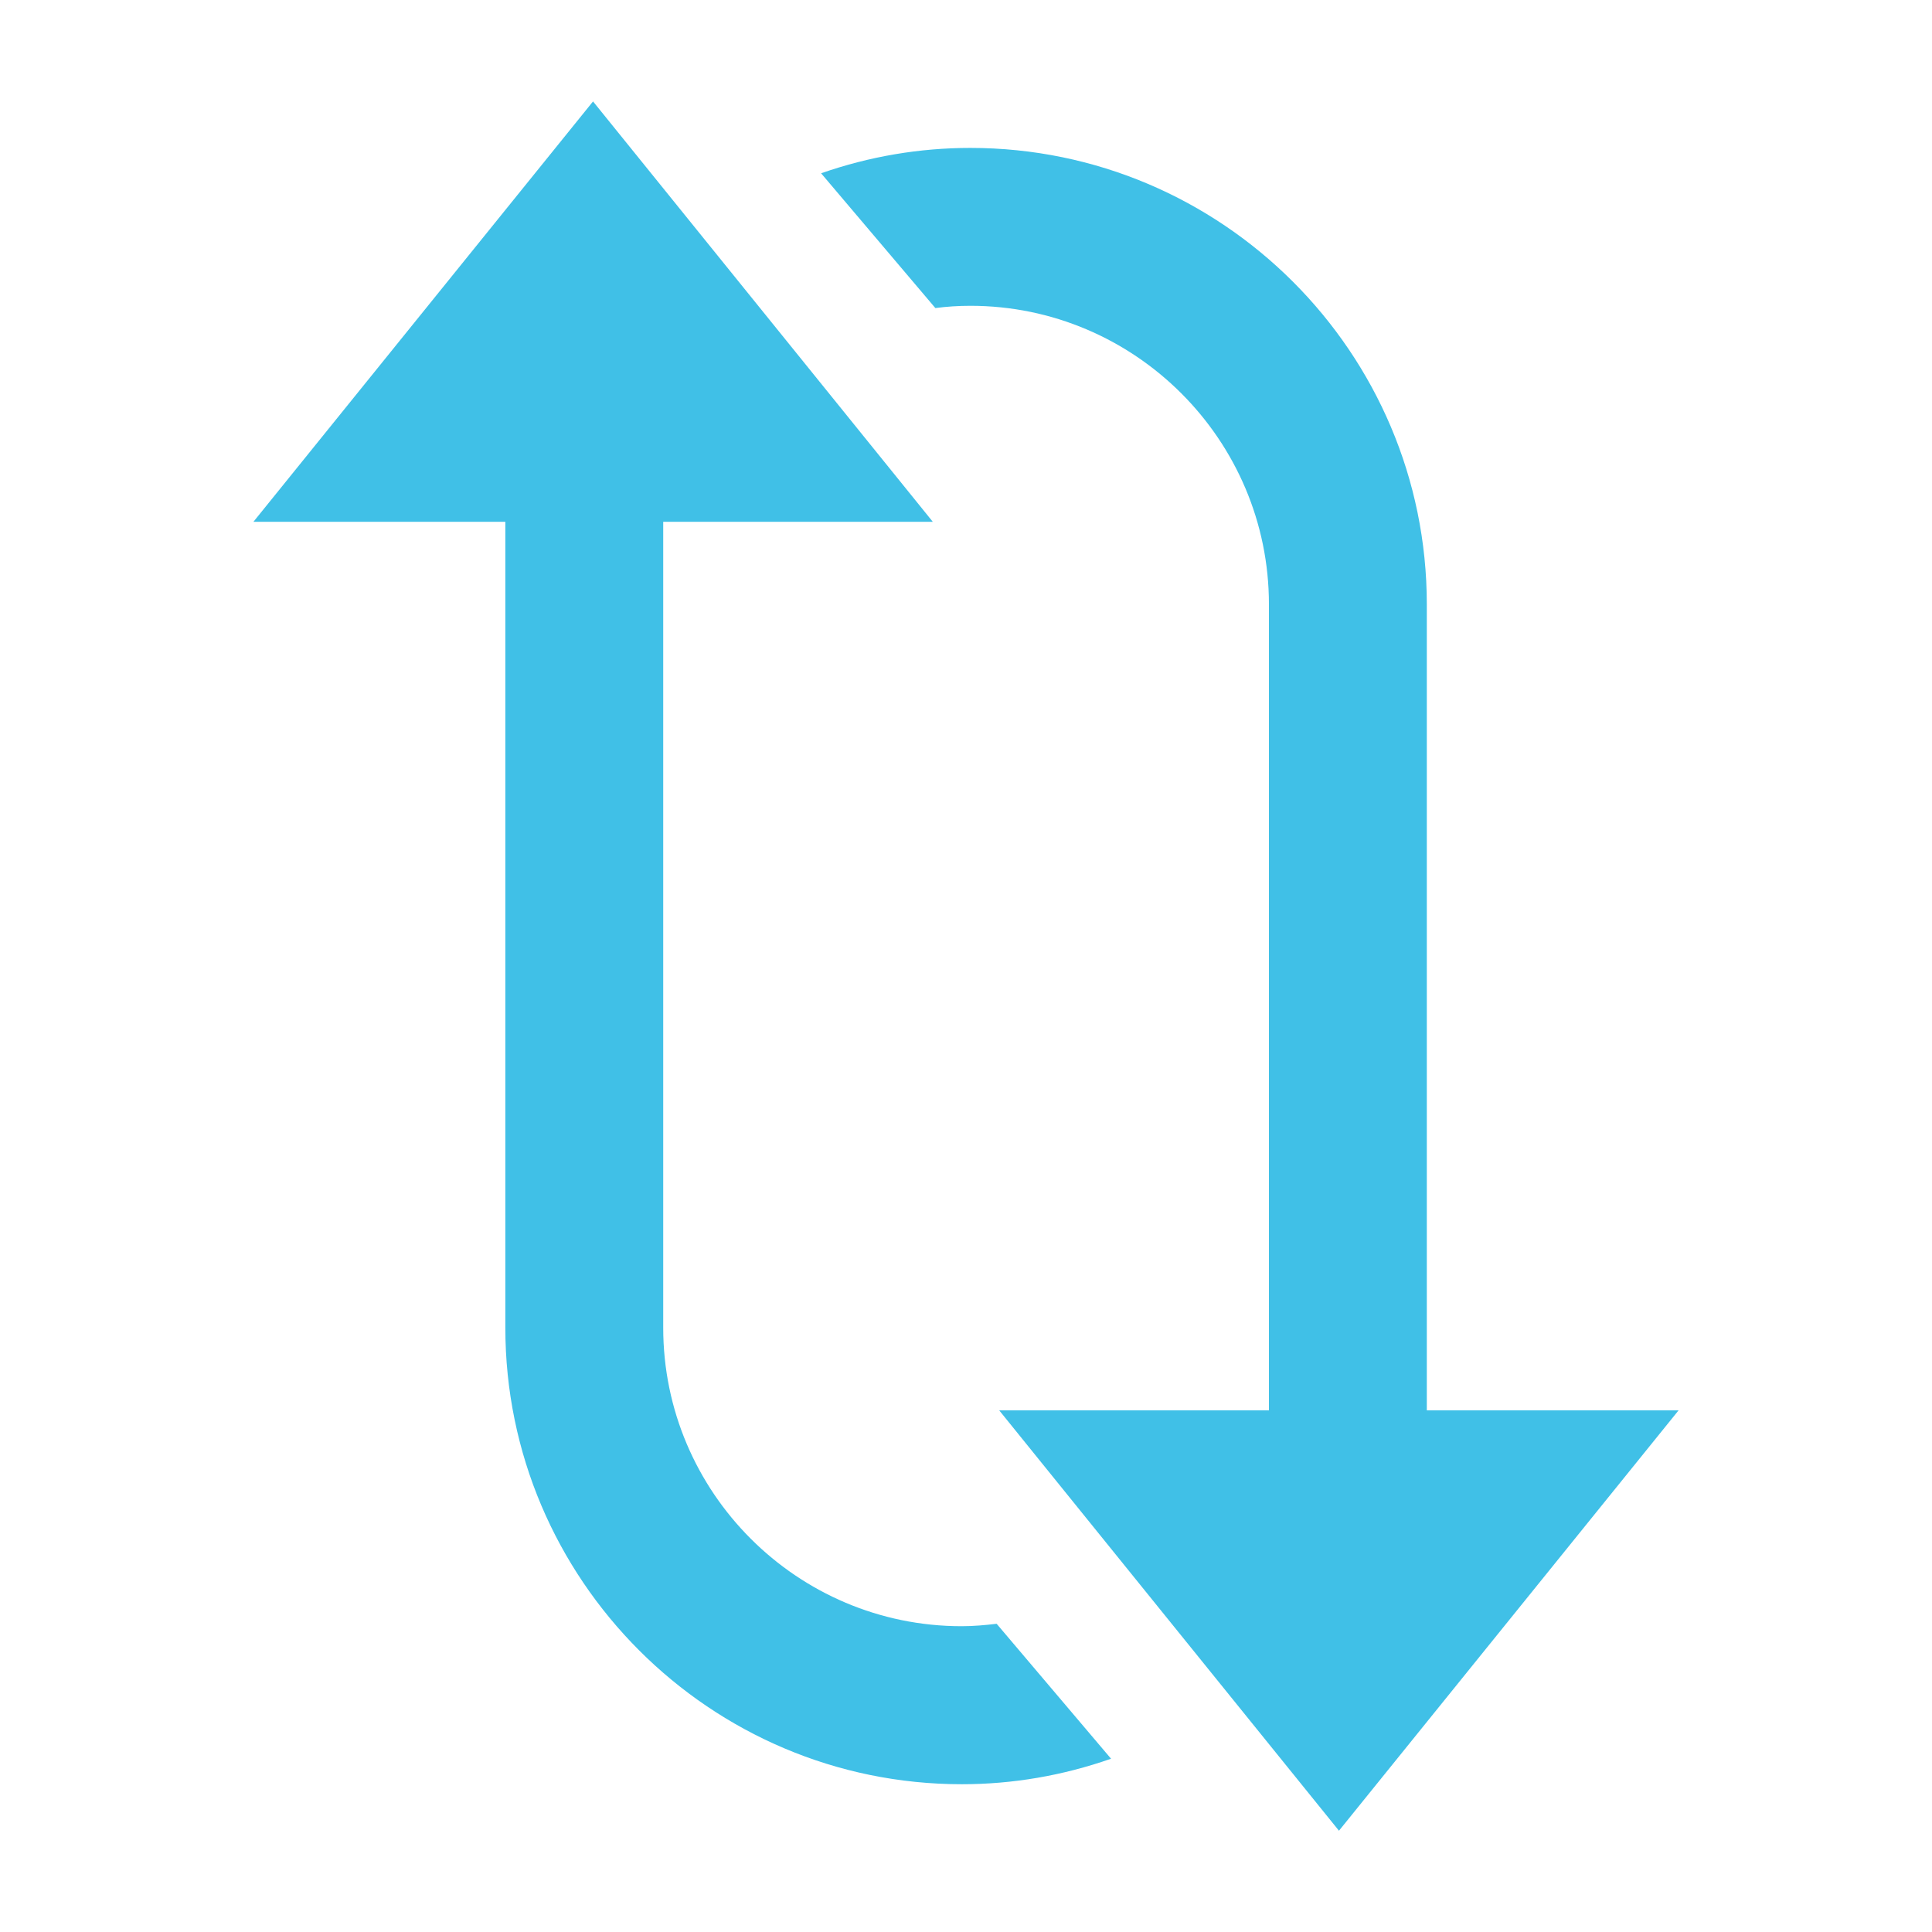
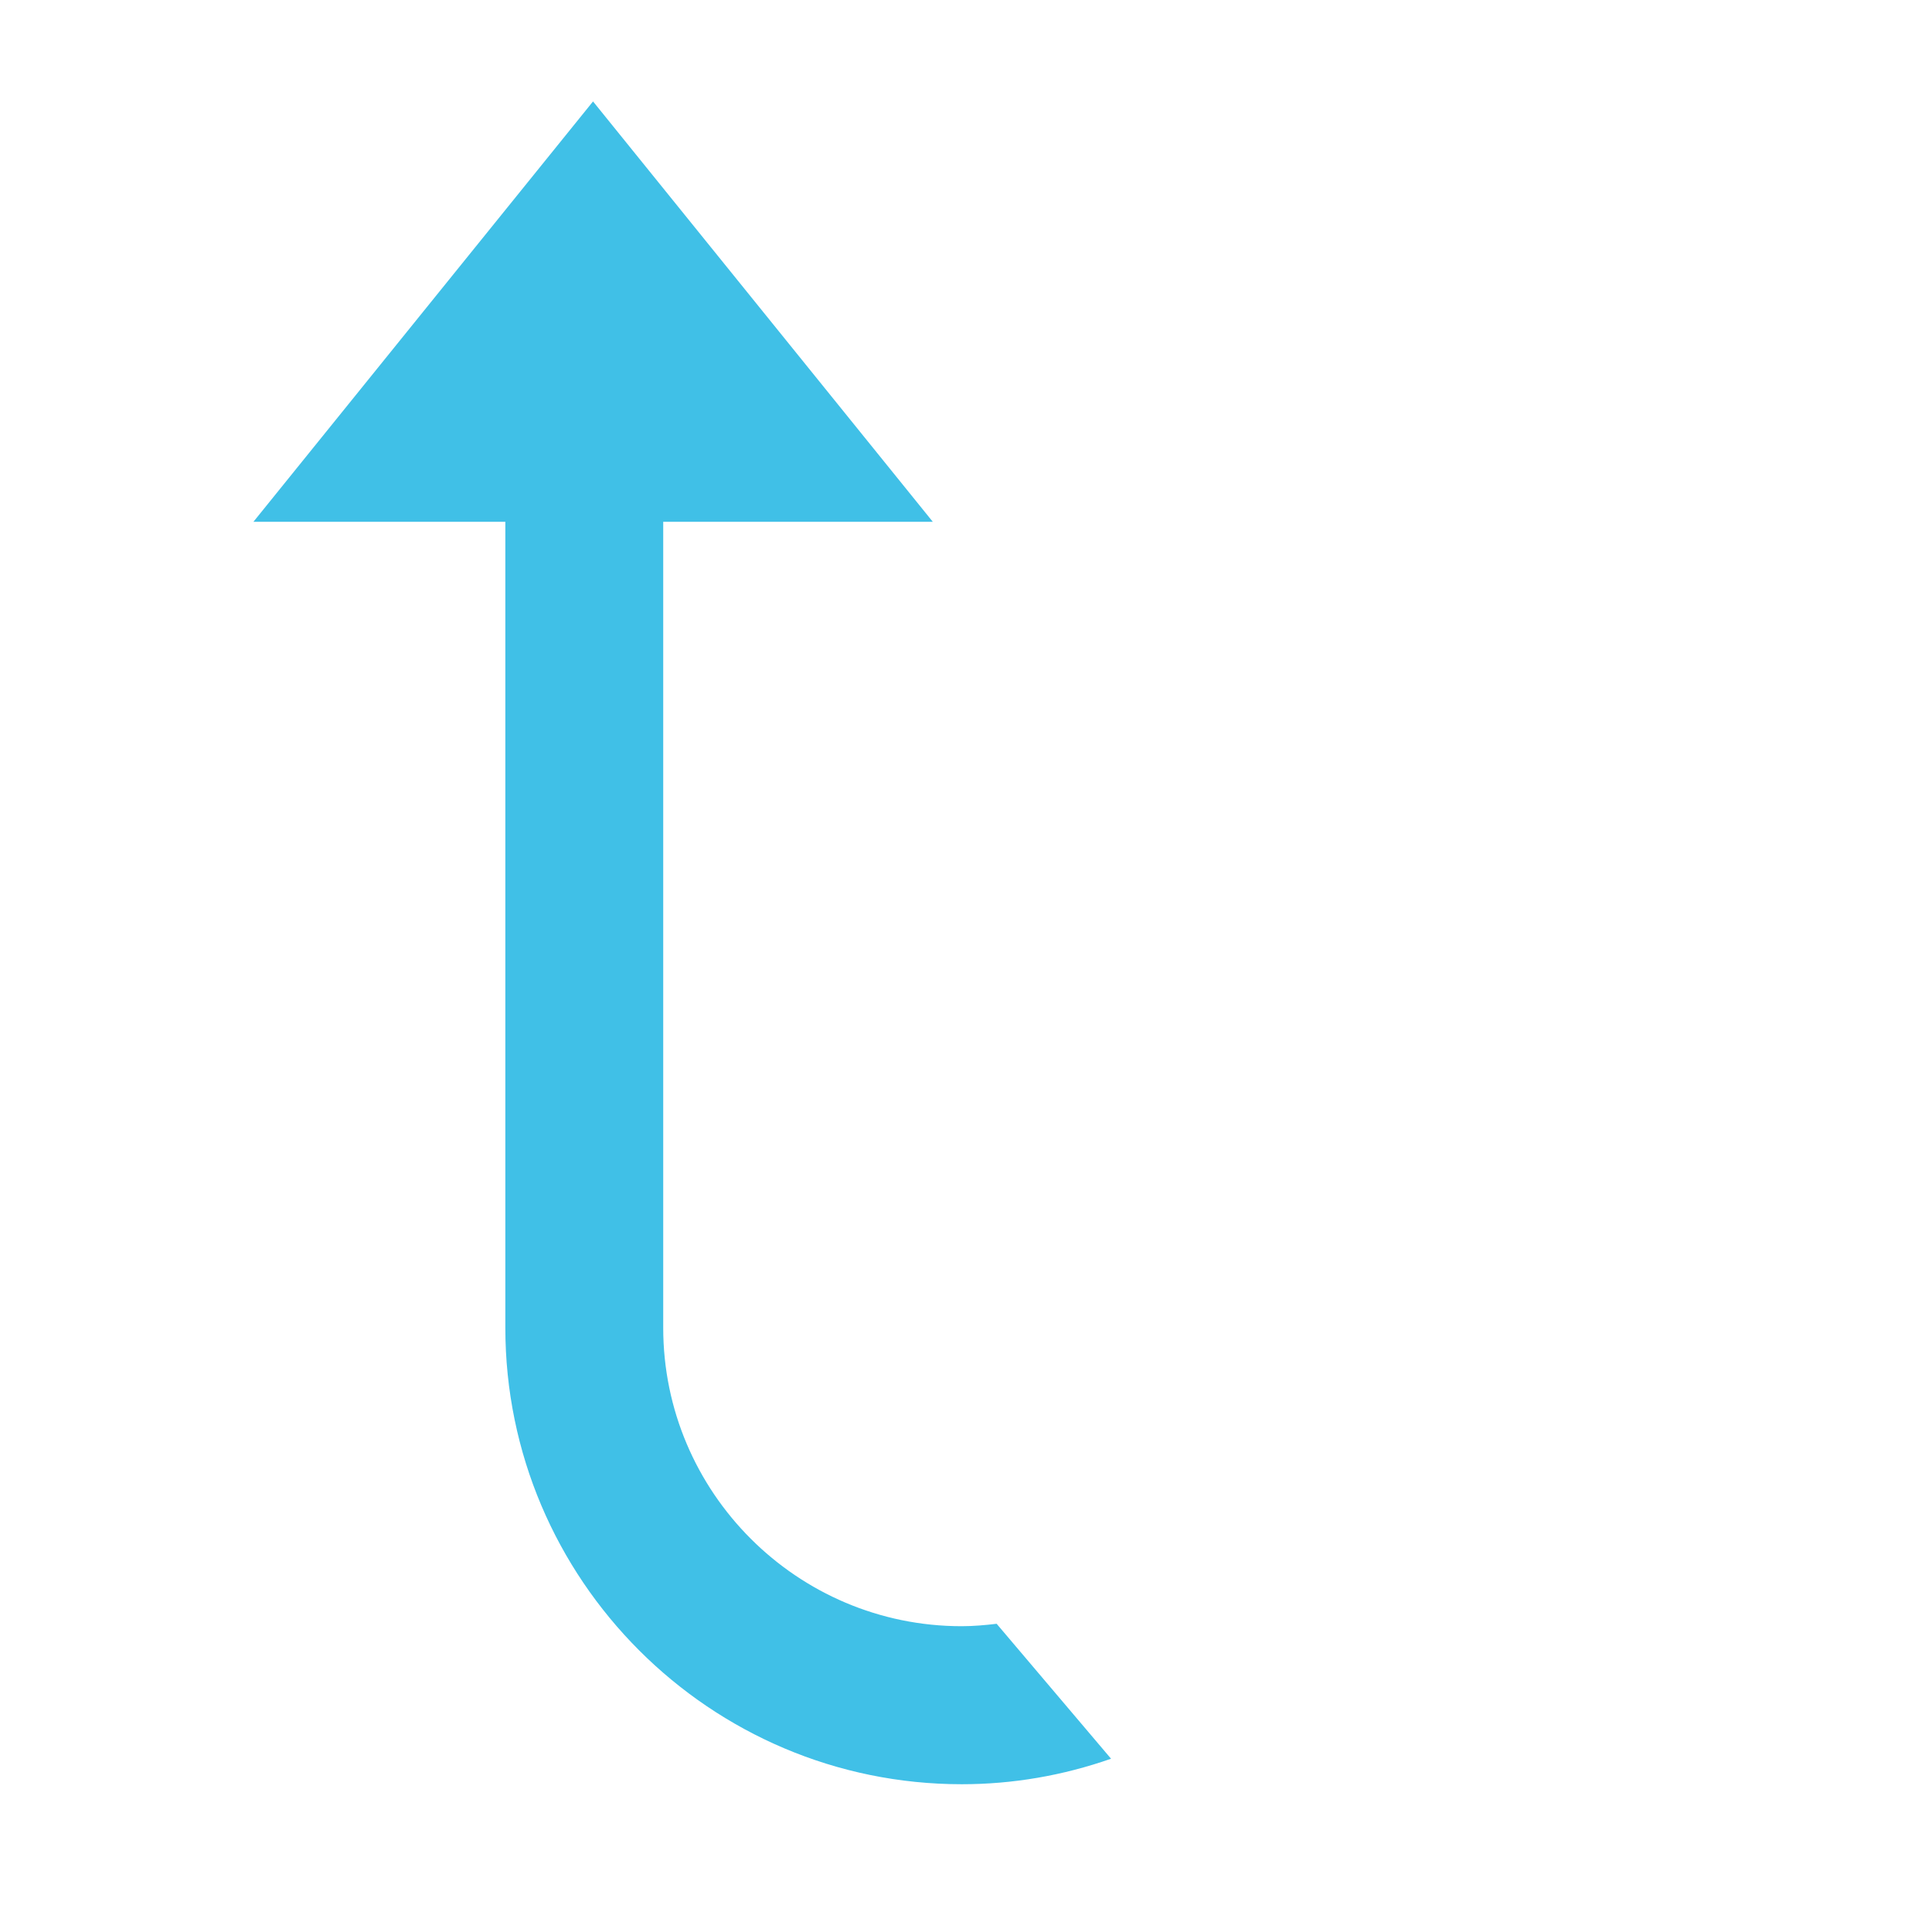
<svg xmlns="http://www.w3.org/2000/svg" version="1.1" id="レイヤー_1" x="0px" y="0px" width="128px" height="128px" viewBox="0 0 128 128" enable-background="new 0 0 128 128" xml:space="preserve">
  <g>
-     <path fill="#40C0E7" d="M66.03,107.58c-0.76,0.09-1.53,0.16-2.32,0.16c-10.9,0-19.77-8.87-19.77-19.77v-53.4H61.8L39.29,6.72   l-22.5,27.85h16.69v53.4c0,16.67,13.56,30.24,30.24,30.24c3.37,0,6.69-0.57,9.89-1.69L66.03,107.58z" />
-     <path fill="#40C0E7" d="M61.97,20.41c0.76-0.1,1.53-0.15,2.32-0.15c10.9,0,19.78,8.88,19.78,19.78v53.4H66.2l22.51,27.85   l22.5-27.85H94.53v-53.4c0-16.68-13.57-30.24-30.24-30.24c-3.36,0-6.68,0.56-9.89,1.68L61.97,20.41z" />
+     <path fill="#40C0E7" d="M66.03,107.58c-0.76,0.09-1.53,0.16-2.32,0.16c-10.9,0-19.77-8.87-19.77-19.77v-53.4H61.8L39.29,6.72   l-22.5,27.85h16.69v53.4c0,16.67,13.56,30.24,30.24,30.24c3.37,0,6.69-0.57,9.89-1.69L66.03,107.58" />
  </g>
</svg>